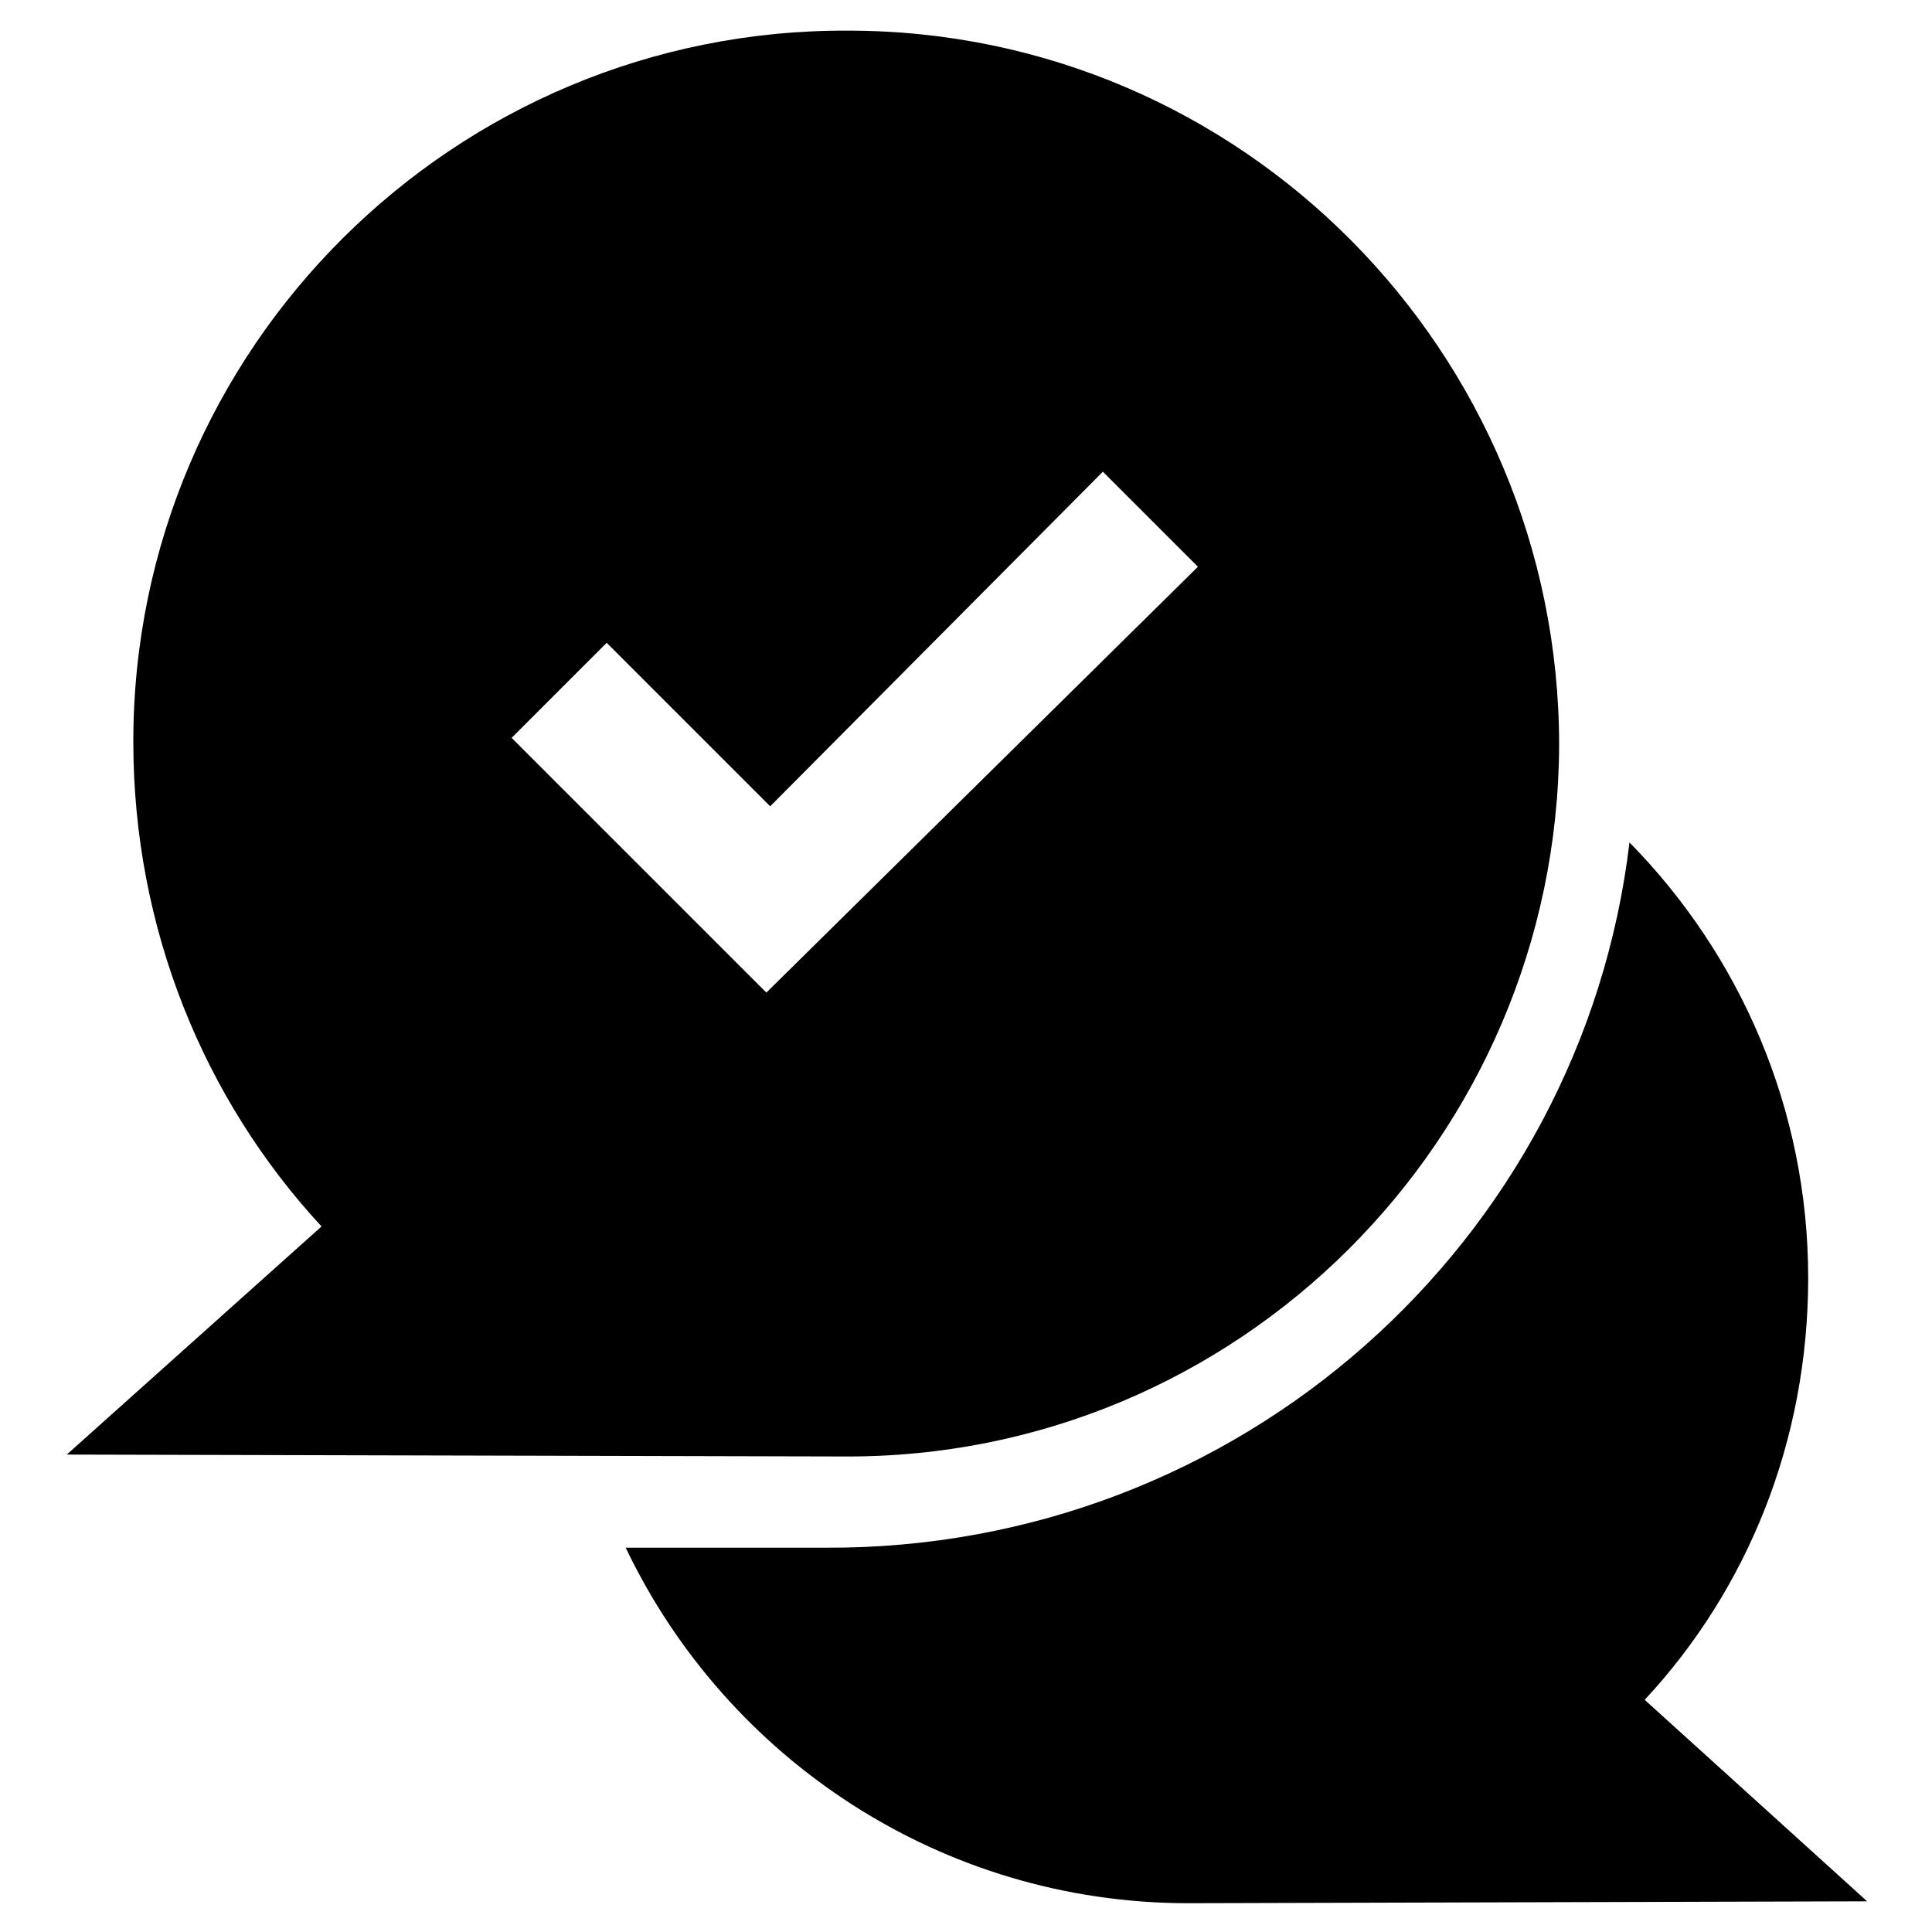
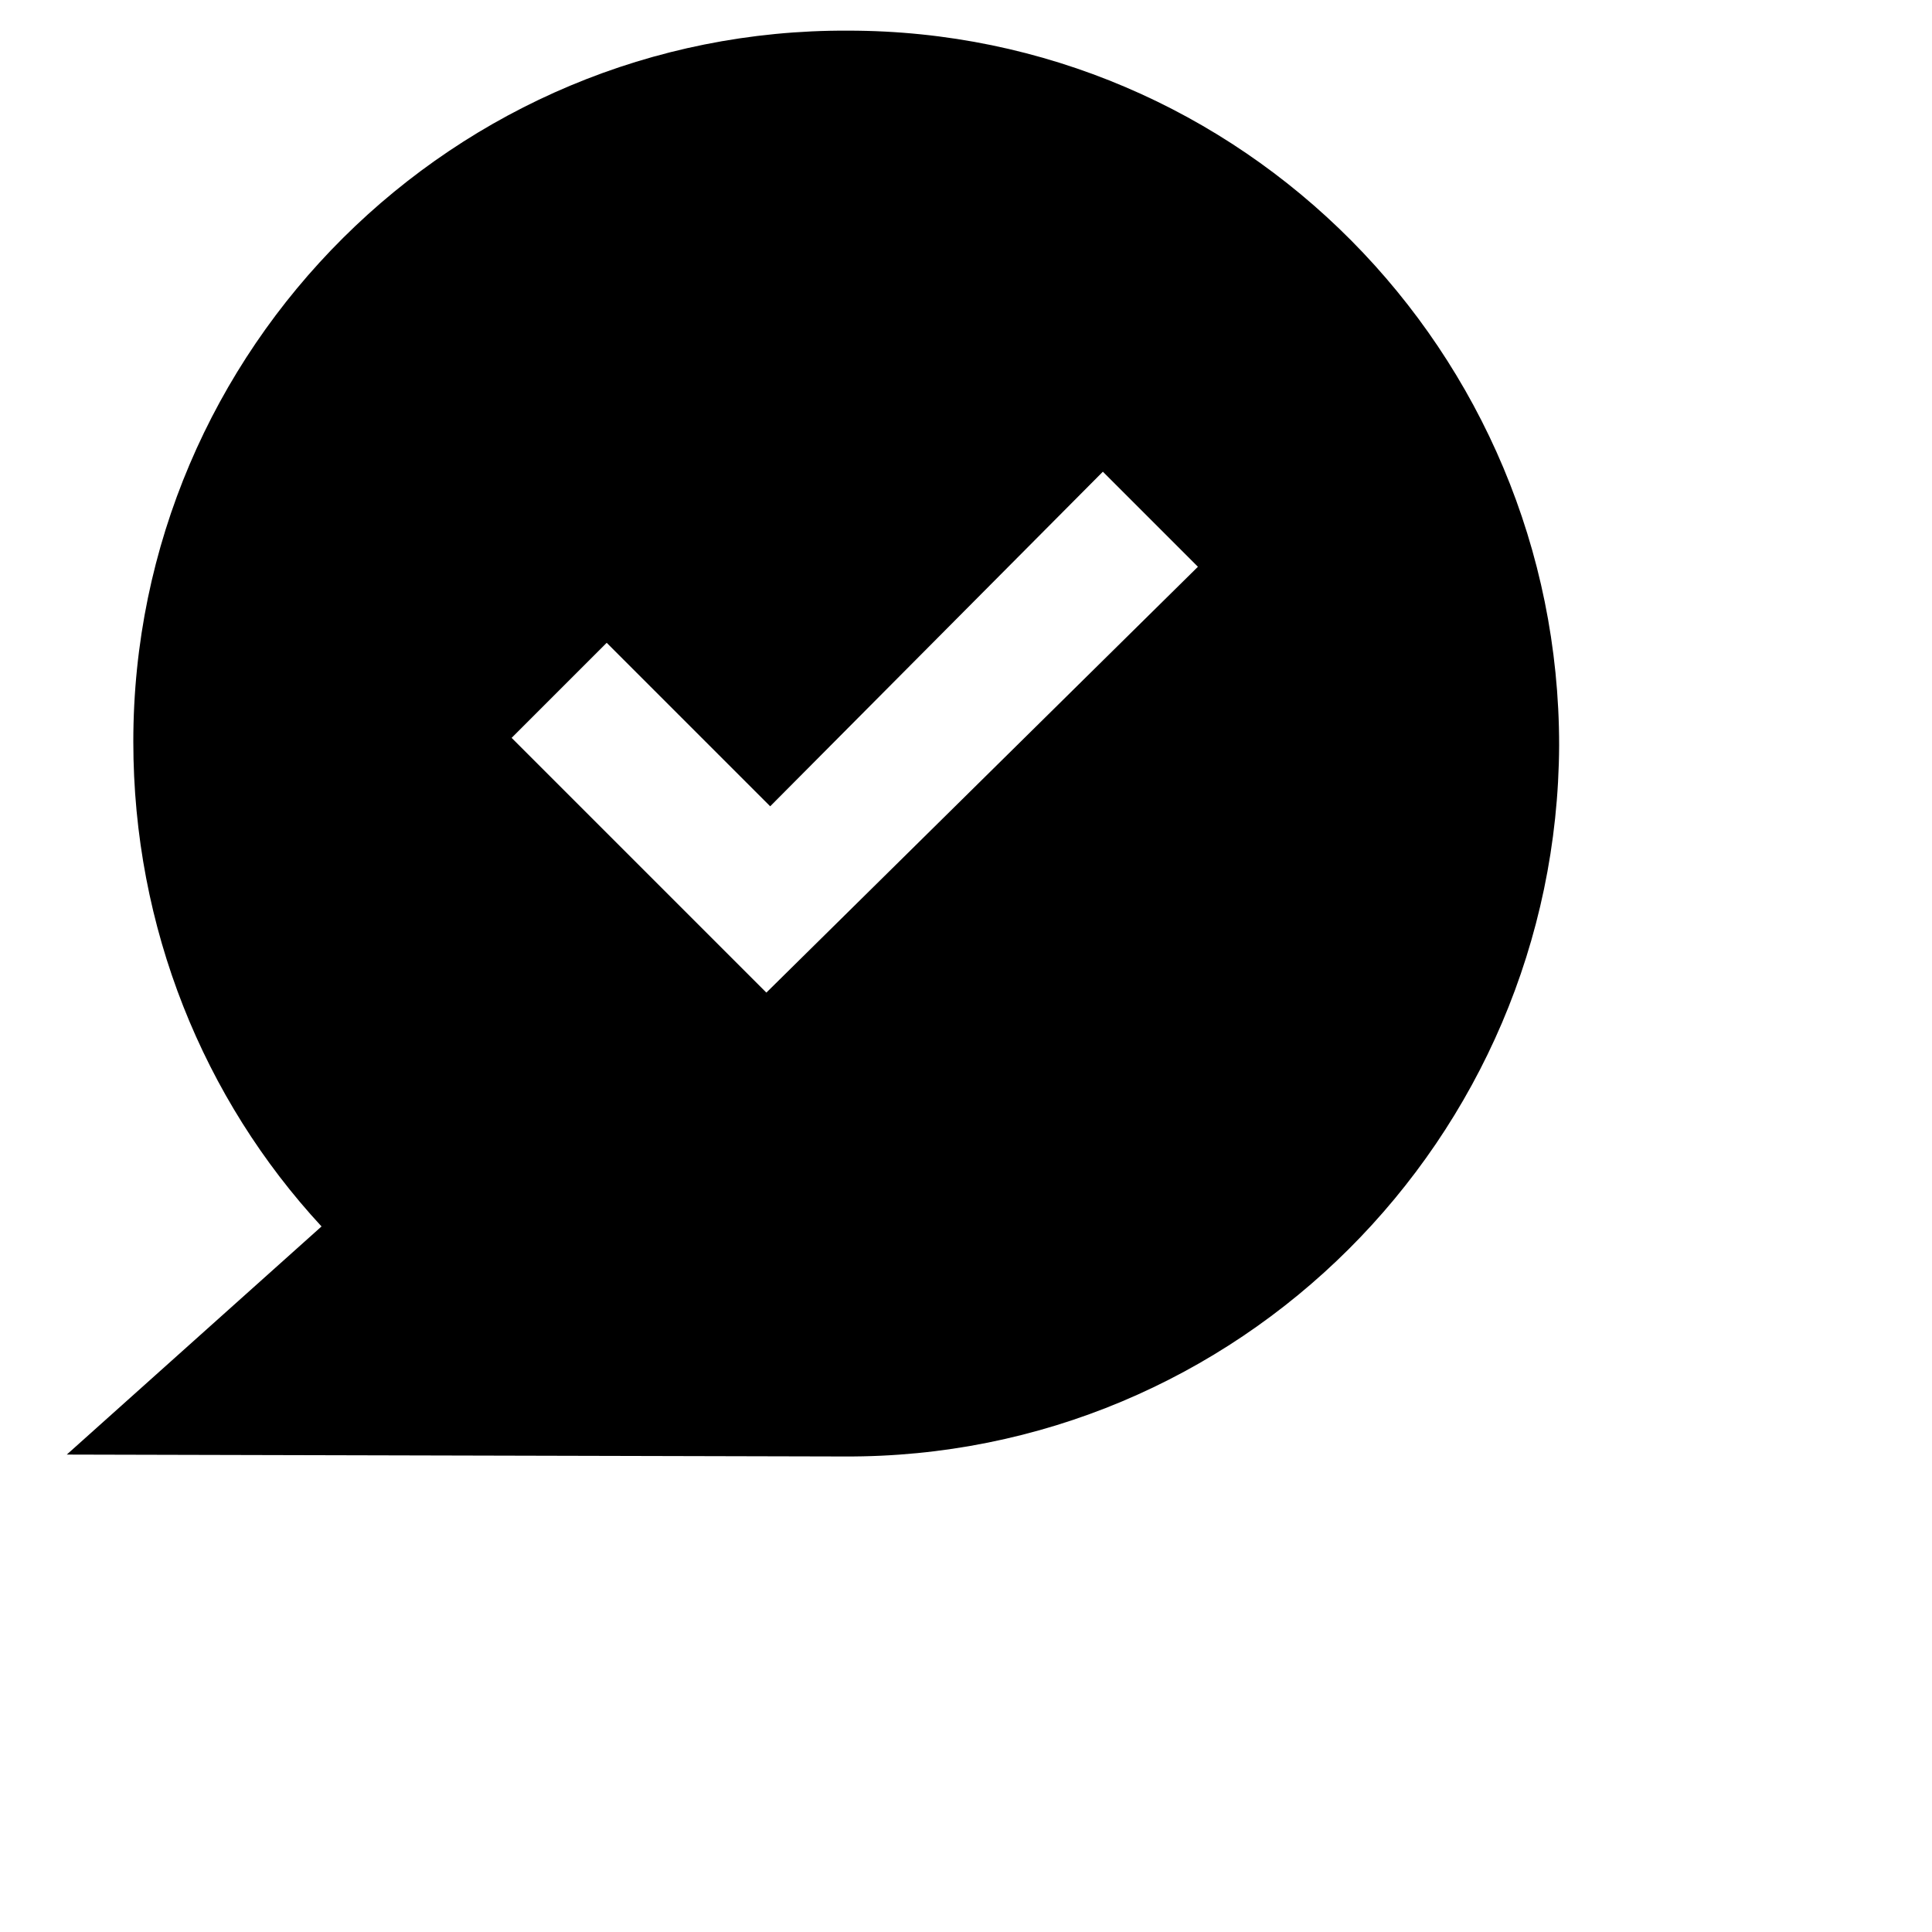
<svg xmlns="http://www.w3.org/2000/svg" fill="#000000" width="800px" height="800px" version="1.1" viewBox="144 144 512 512">
  <g>
-     <path d="m579.86 594.47c27.207-29.223 43.328-68.52 43.328-111.85 0-44.84-18.137-85.648-47.359-115.37-12.594 105.8-103.28 187.42-213.11 186.91h-52.898c26.703 55.922 83.633 94.211 149.13 94.211l179.86-0.504z" />
    <path d="m368.76 152.12c-104.29-0.504-189.43 84.137-189.43 188.43 0 49.375 18.641 94.715 49.879 128.47l-67.512 60.457 206.06 0.504c104.29 0.504 188.93-84.137 189.43-188.43 0-104.29-84.137-189.43-188.43-189.43zm-21.664 254.93-67.508-67.508 25.191-25.191 43.328 43.328 88.164-88.672 25.191 25.191z" />
  </g>
</svg>